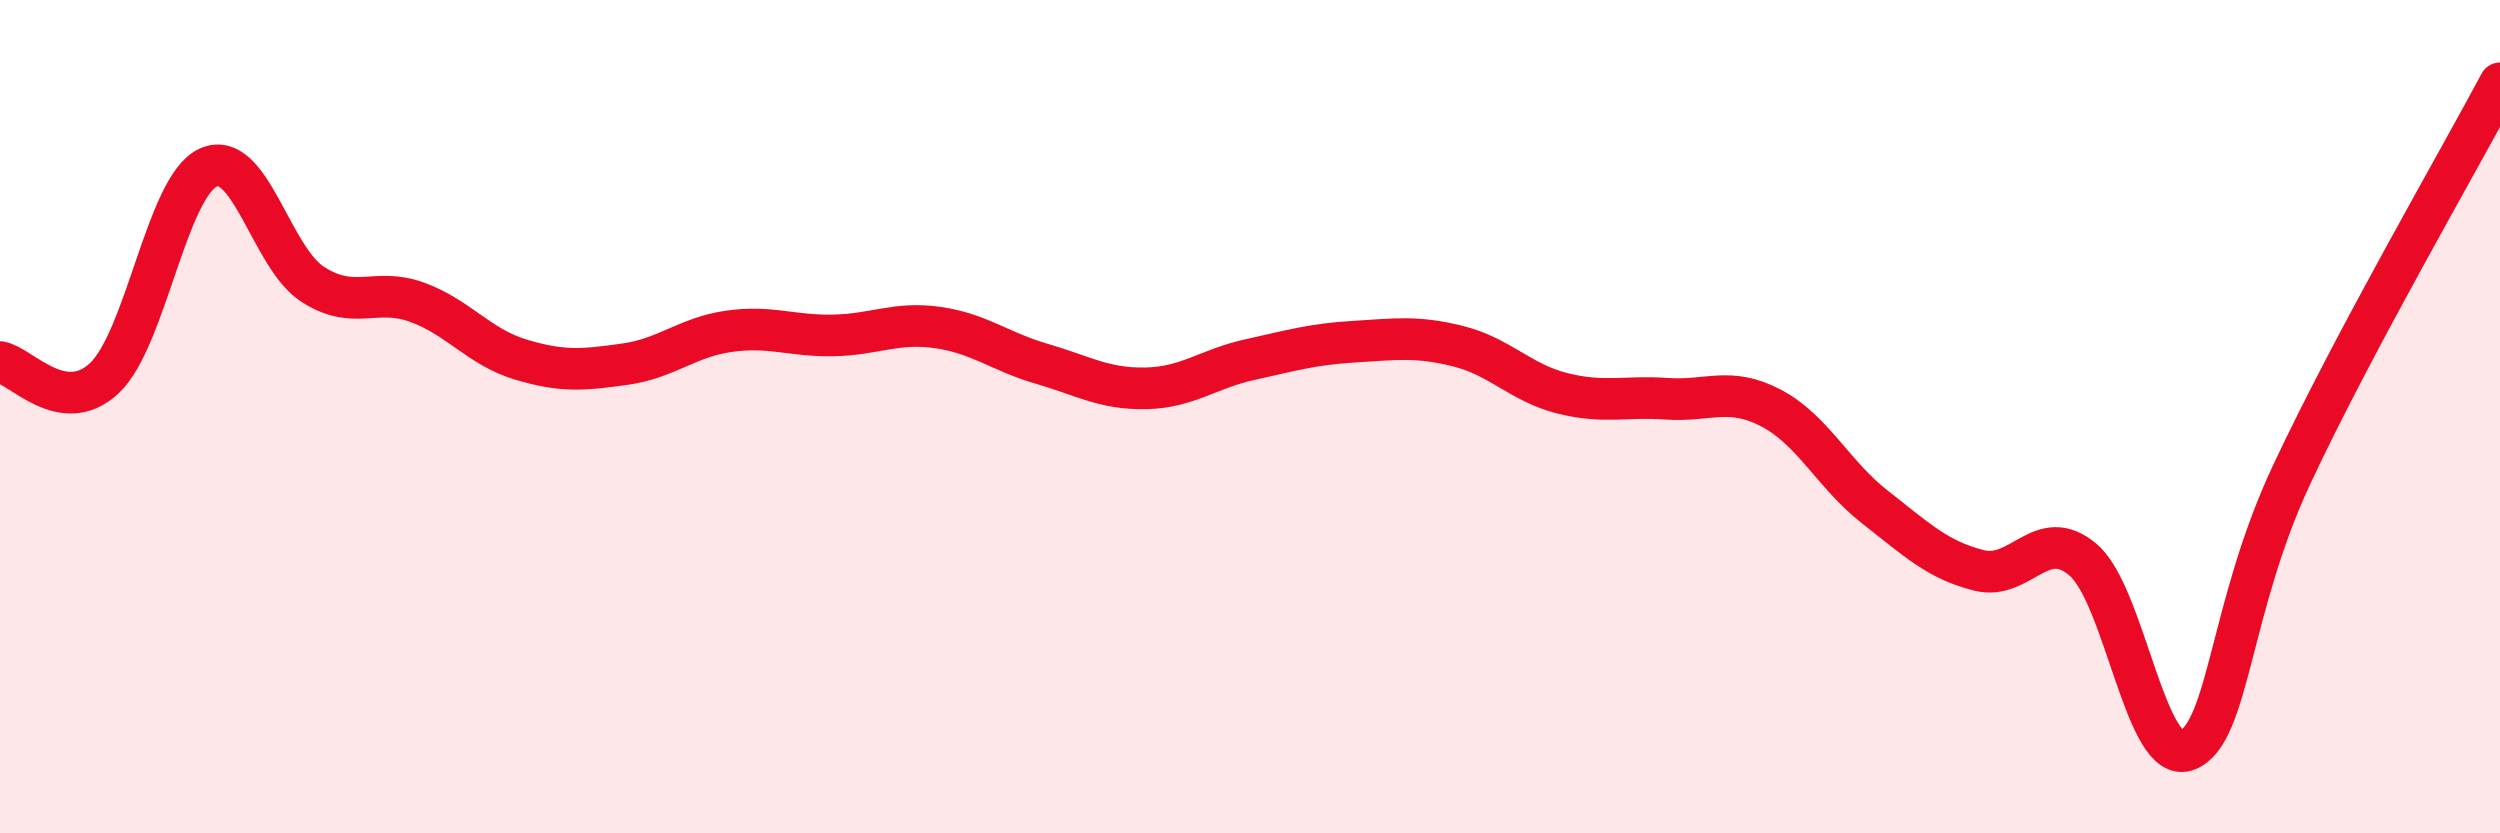
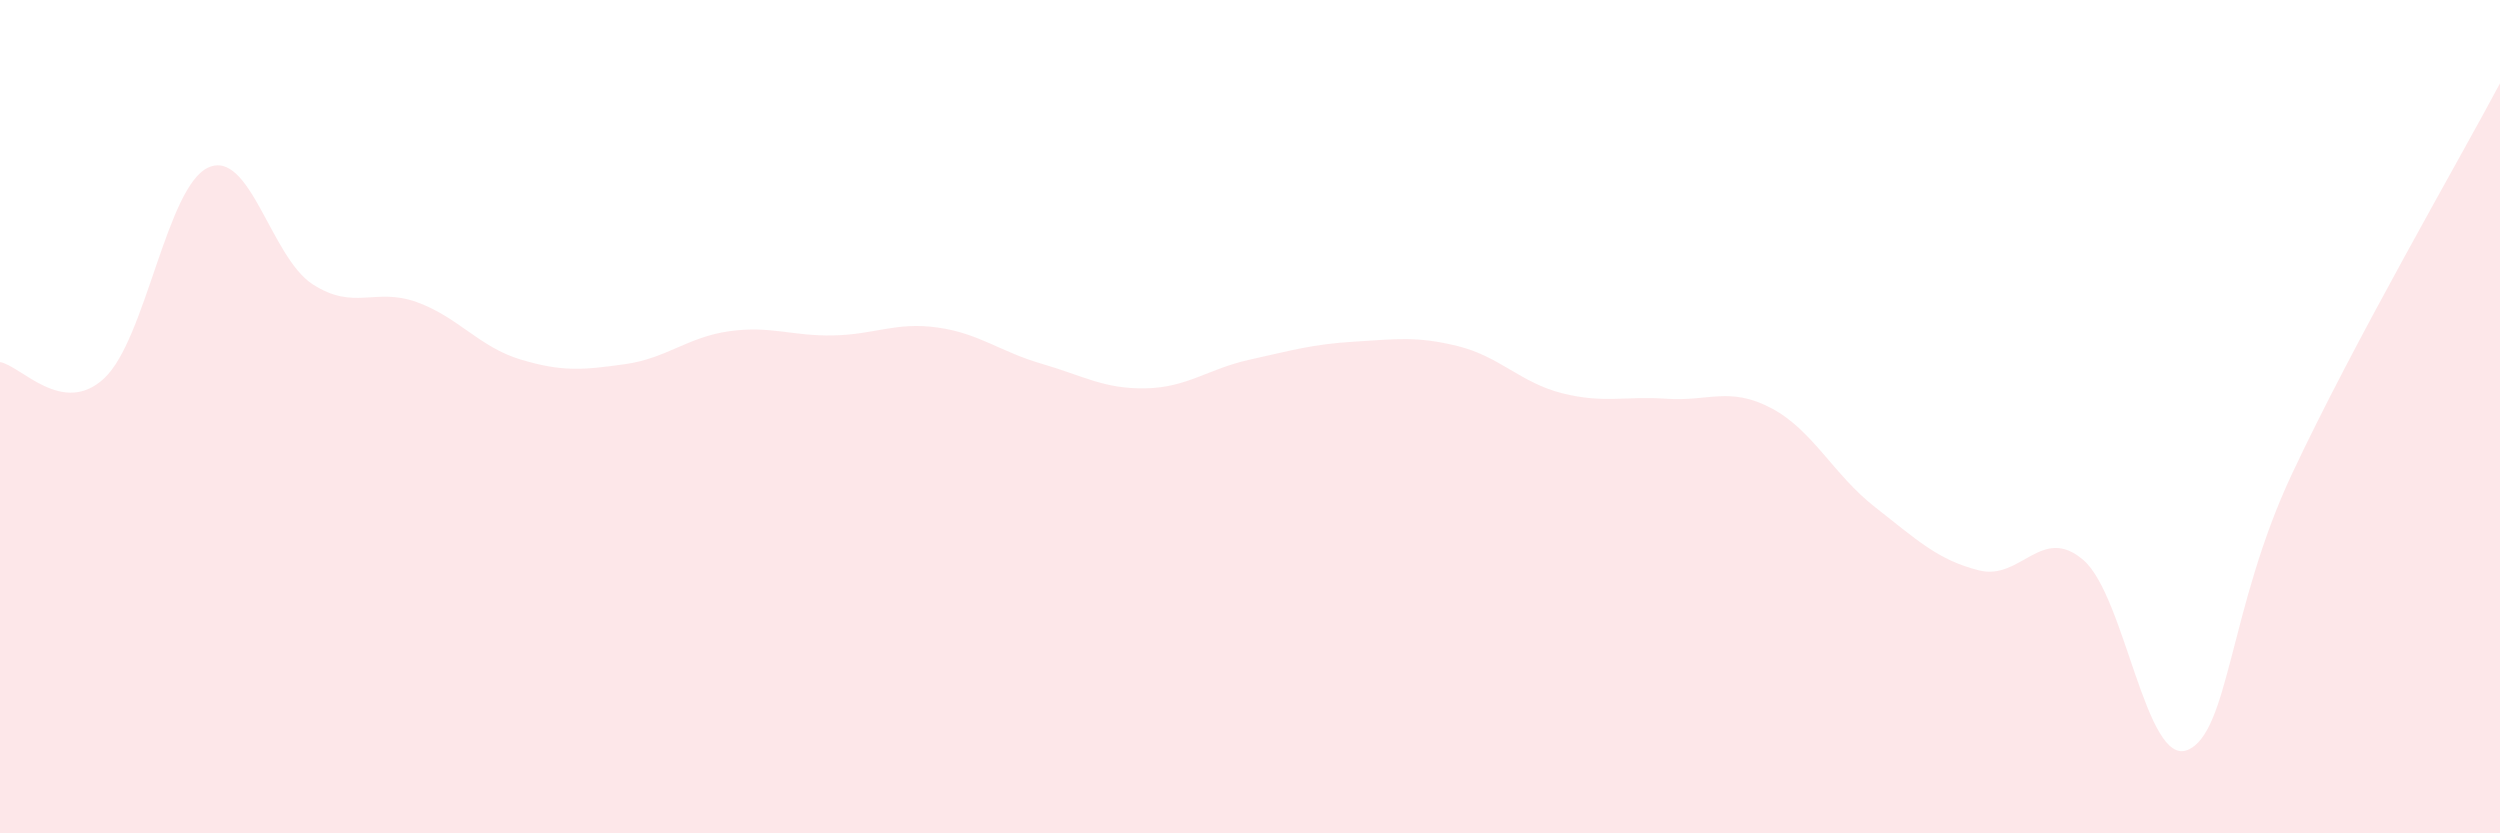
<svg xmlns="http://www.w3.org/2000/svg" width="60" height="20" viewBox="0 0 60 20">
  <path d="M 0,8.69 C 0.5,8.77 1.5,10.01 2.5,9.08 C 3.5,8.15 4,4.47 5,4.02 C 6,3.57 6.5,6.17 7.5,6.82 C 8.5,7.47 9,6.89 10,7.25 C 11,7.61 11.5,8.33 12.5,8.63 C 13.5,8.93 14,8.88 15,8.74 C 16,8.6 16.5,8.09 17.5,7.95 C 18.5,7.81 19,8.07 20,8.05 C 21,8.03 21.5,7.72 22.5,7.86 C 23.5,8 24,8.44 25,8.73 C 26,9.02 26.5,9.34 27.5,9.32 C 28.5,9.3 29,8.85 30,8.63 C 31,8.41 31.5,8.26 32.5,8.2 C 33.5,8.14 34,8.06 35,8.31 C 36,8.56 36.5,9.19 37.5,9.44 C 38.5,9.69 39,9.5 40,9.57 C 41,9.64 41.5,9.27 42.5,9.79 C 43.5,10.31 44,11.39 45,12.17 C 46,12.95 46.5,13.44 47.5,13.69 C 48.5,13.94 49,12.58 50,13.44 C 51,14.3 51.5,18.41 52.5,18 C 53.5,17.59 53.5,14.59 55,11.39 C 56.5,8.19 59,3.88 60,2L60 20L0 20Z" fill="#EB0A25" opacity="0.1" stroke-linecap="round" stroke-linejoin="round" />
-   <path d="M 0,8.69 C 0.5,8.77 1.5,10.01 2.5,9.08 C 3.5,8.15 4,4.47 5,4.02 C 6,3.57 6.5,6.17 7.5,6.82 C 8.5,7.47 9,6.89 10,7.25 C 11,7.61 11.5,8.33 12.5,8.63 C 13.5,8.93 14,8.88 15,8.74 C 16,8.6 16.5,8.09 17.5,7.95 C 18.5,7.81 19,8.07 20,8.05 C 21,8.03 21.5,7.72 22.5,7.86 C 23.5,8 24,8.44 25,8.73 C 26,9.02 26.5,9.34 27.5,9.32 C 28.5,9.3 29,8.85 30,8.63 C 31,8.41 31.5,8.26 32.5,8.2 C 33.5,8.14 34,8.06 35,8.31 C 36,8.56 36.5,9.19 37.5,9.44 C 38.5,9.69 39,9.5 40,9.57 C 41,9.64 41.5,9.27 42.5,9.79 C 43.5,10.31 44,11.39 45,12.17 C 46,12.95 46.5,13.44 47.5,13.69 C 48.5,13.94 49,12.58 50,13.44 C 51,14.3 51.5,18.41 52.5,18 C 53.5,17.59 53.5,14.59 55,11.39 C 56.5,8.19 59,3.88 60,2" stroke="#EB0A25" stroke-width="1" fill="none" stroke-linecap="round" stroke-linejoin="round" />
</svg>